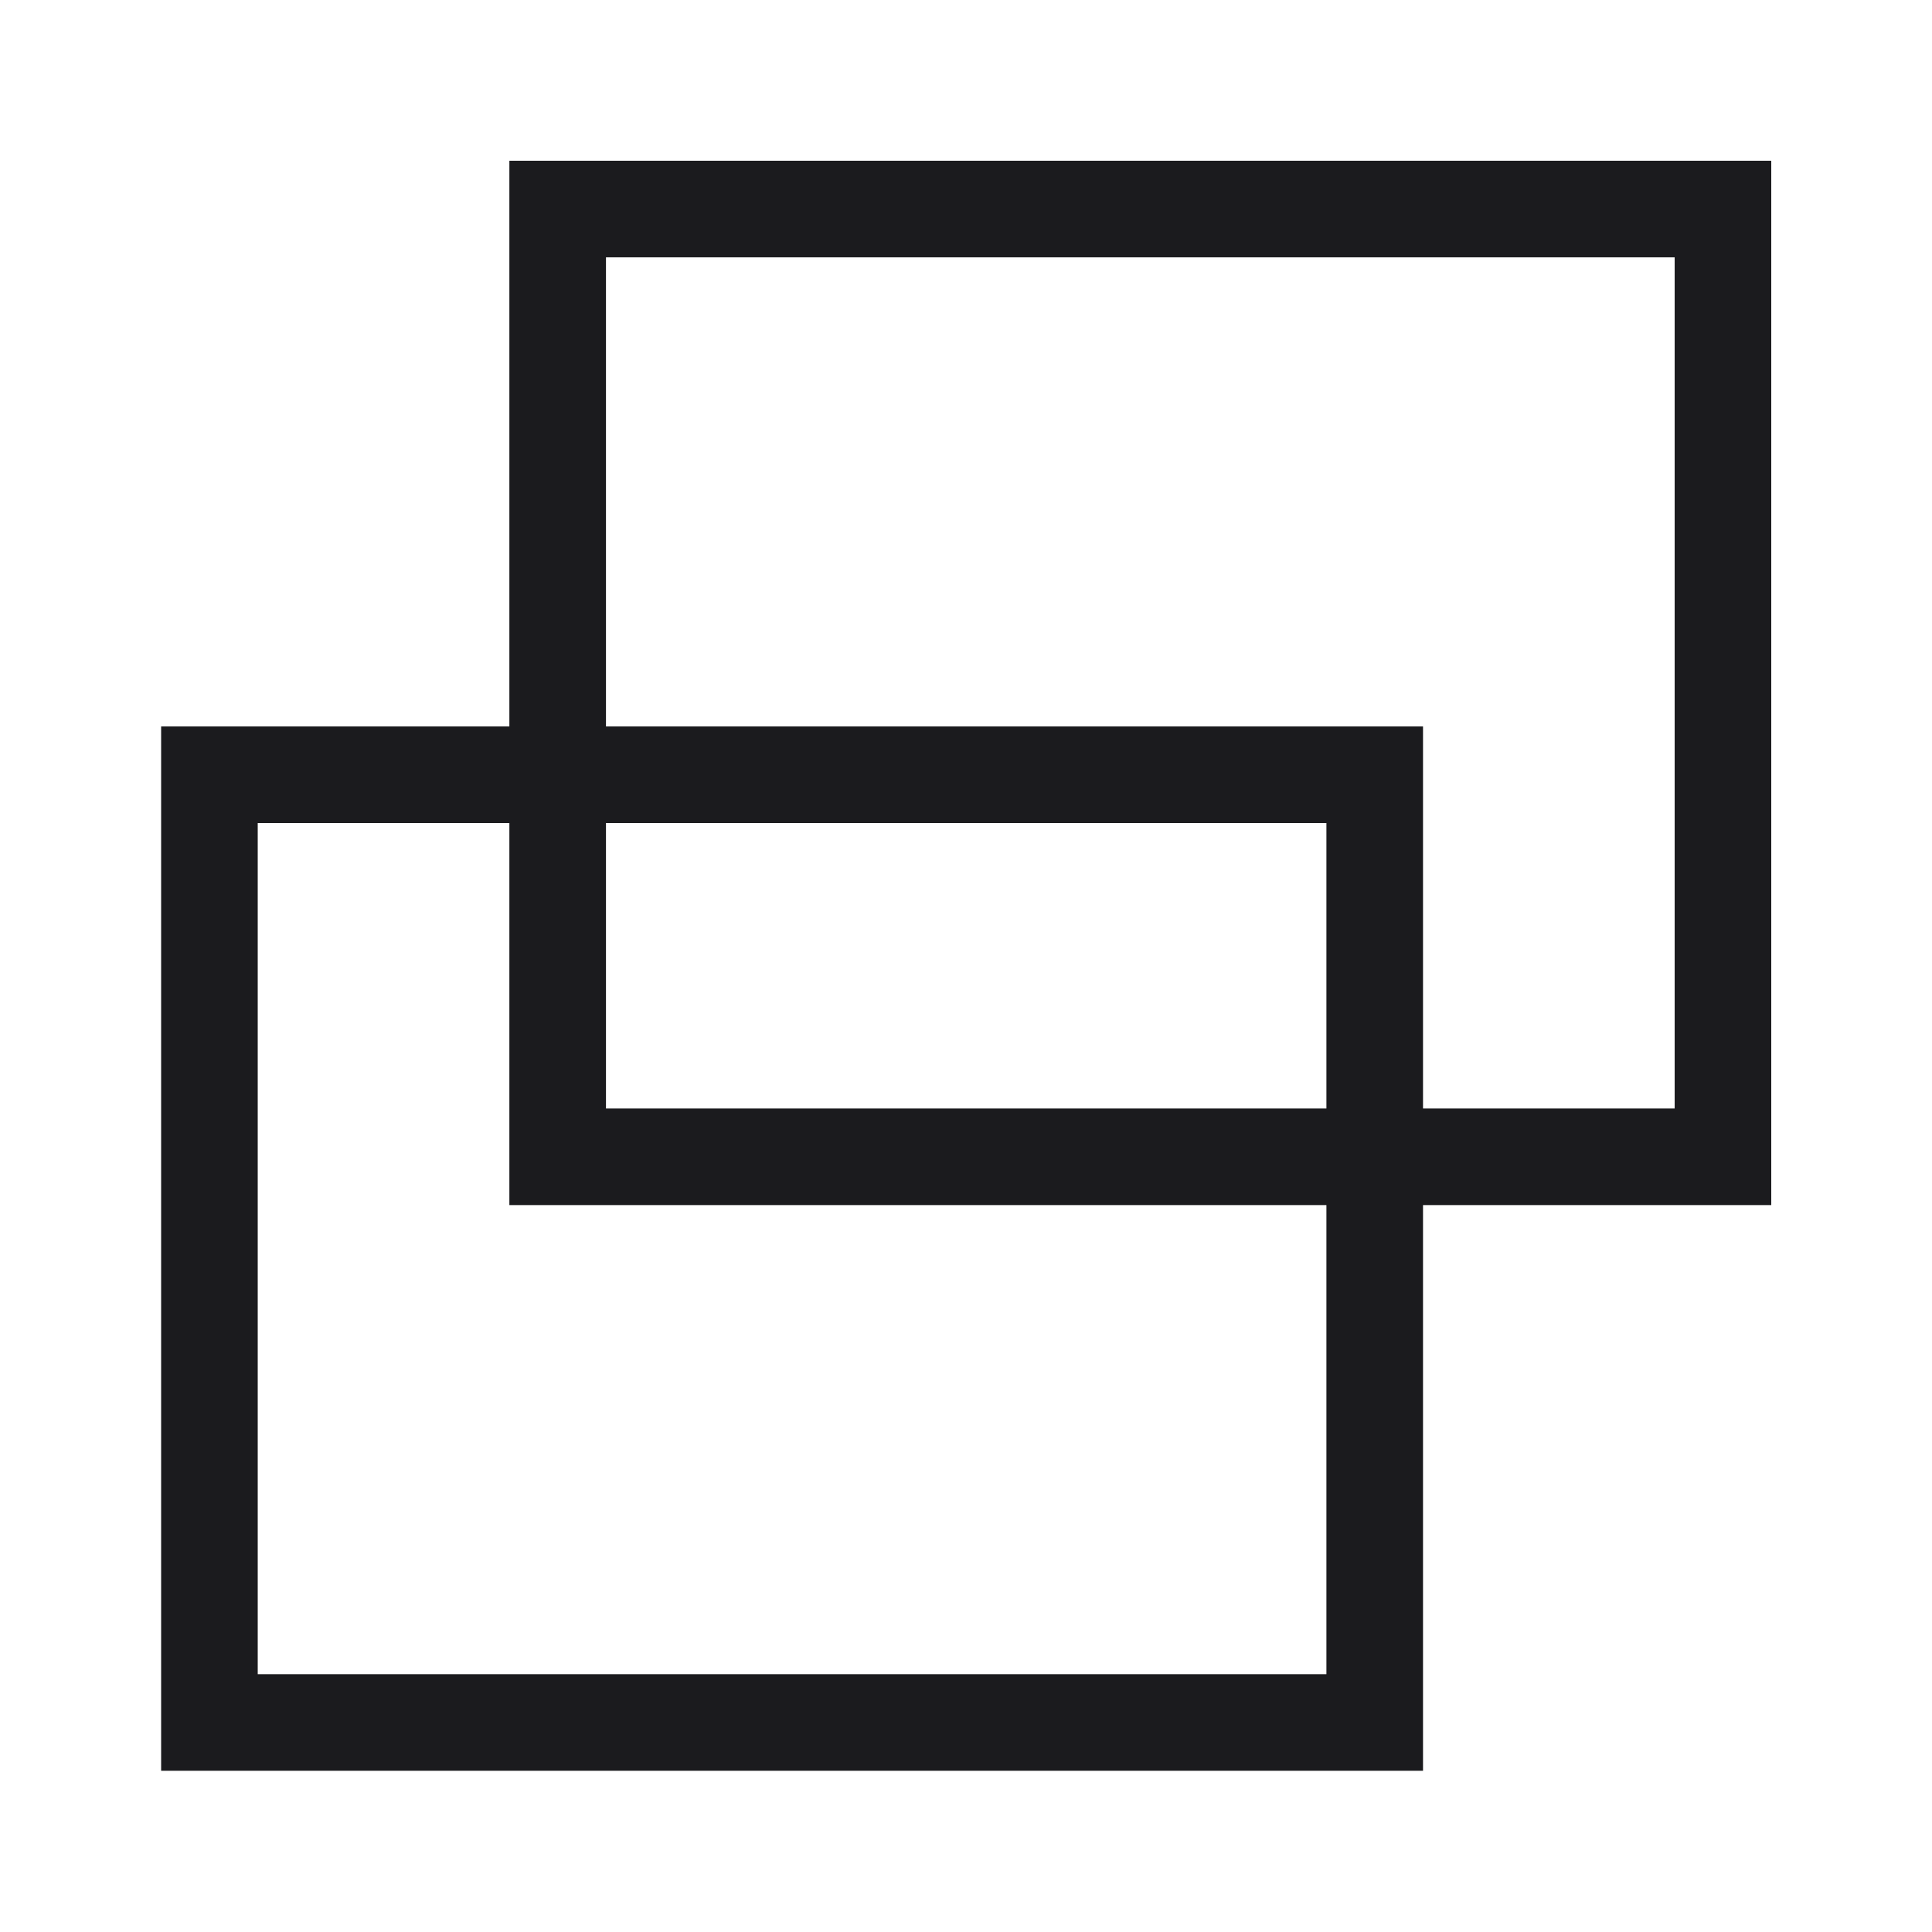
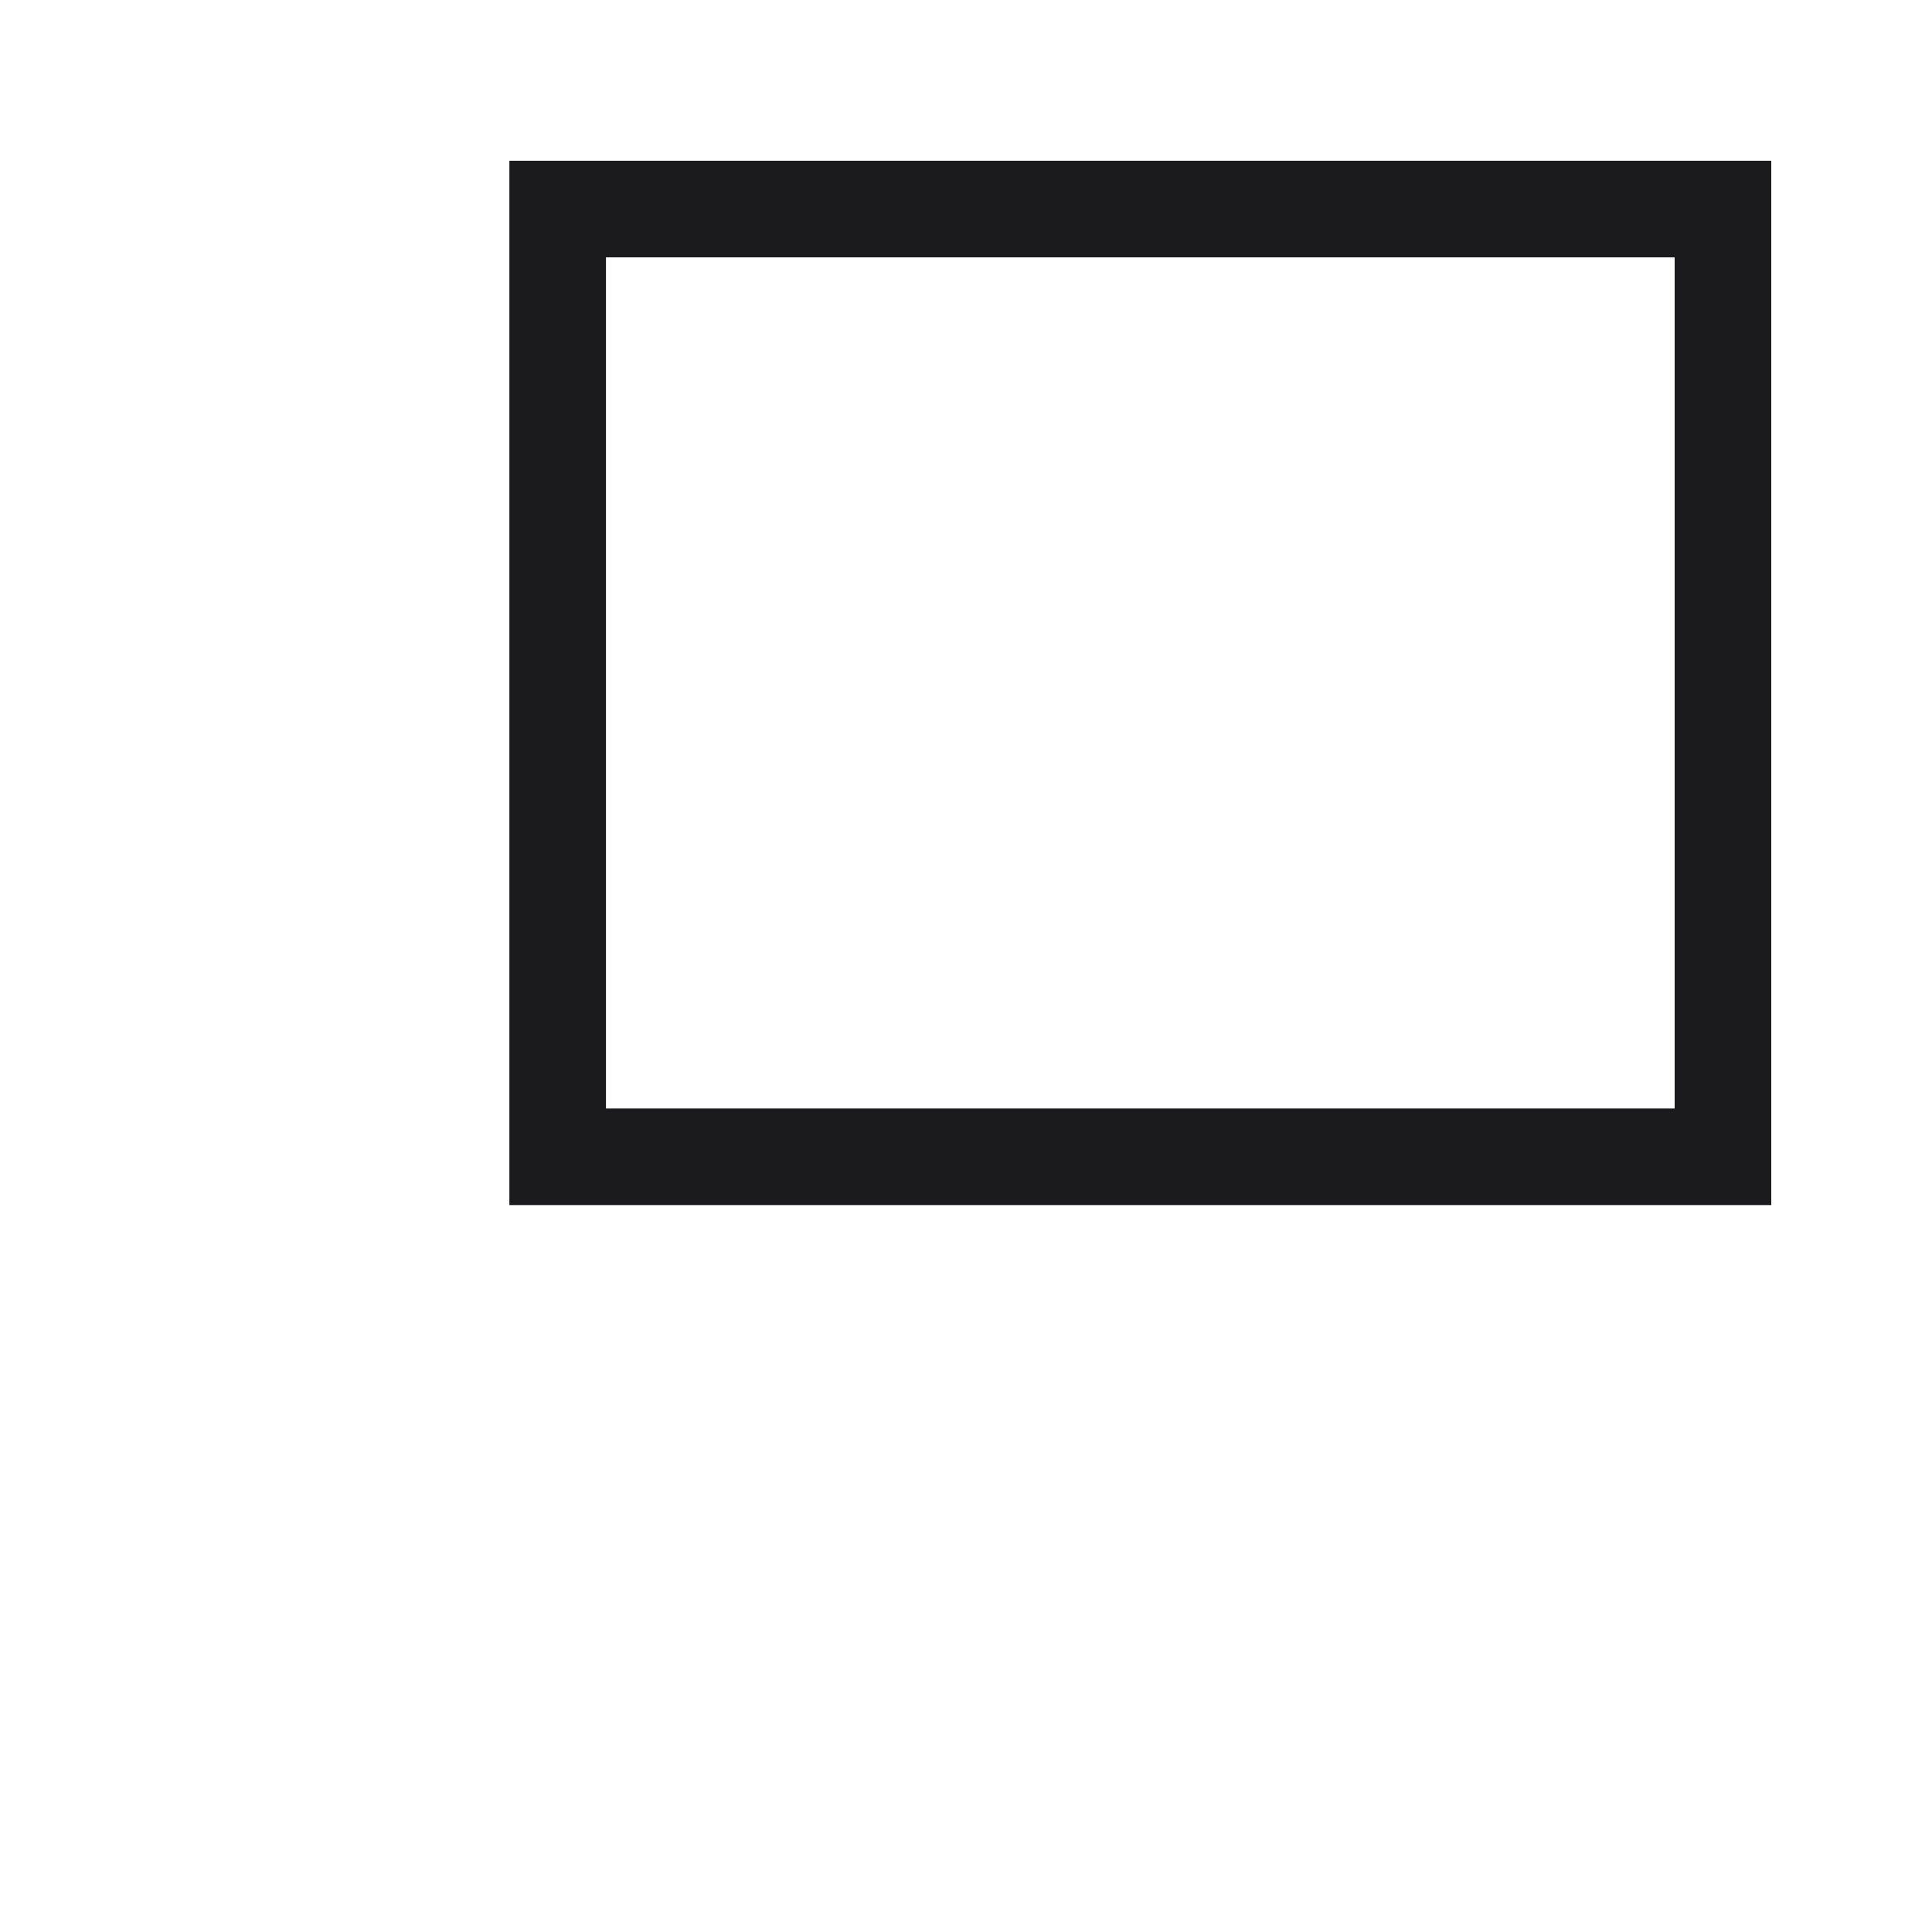
<svg xmlns="http://www.w3.org/2000/svg" width="20" height="20" viewBox="0 0 20 20" fill="none">
-   <rect x="2.168" y="8.02" width="12.063" height="9.811" stroke="#1B1B1E" />
  <rect x="5.773" y="2.164" width="12.063" height="9.811" stroke="#1B1B1E" />
</svg>